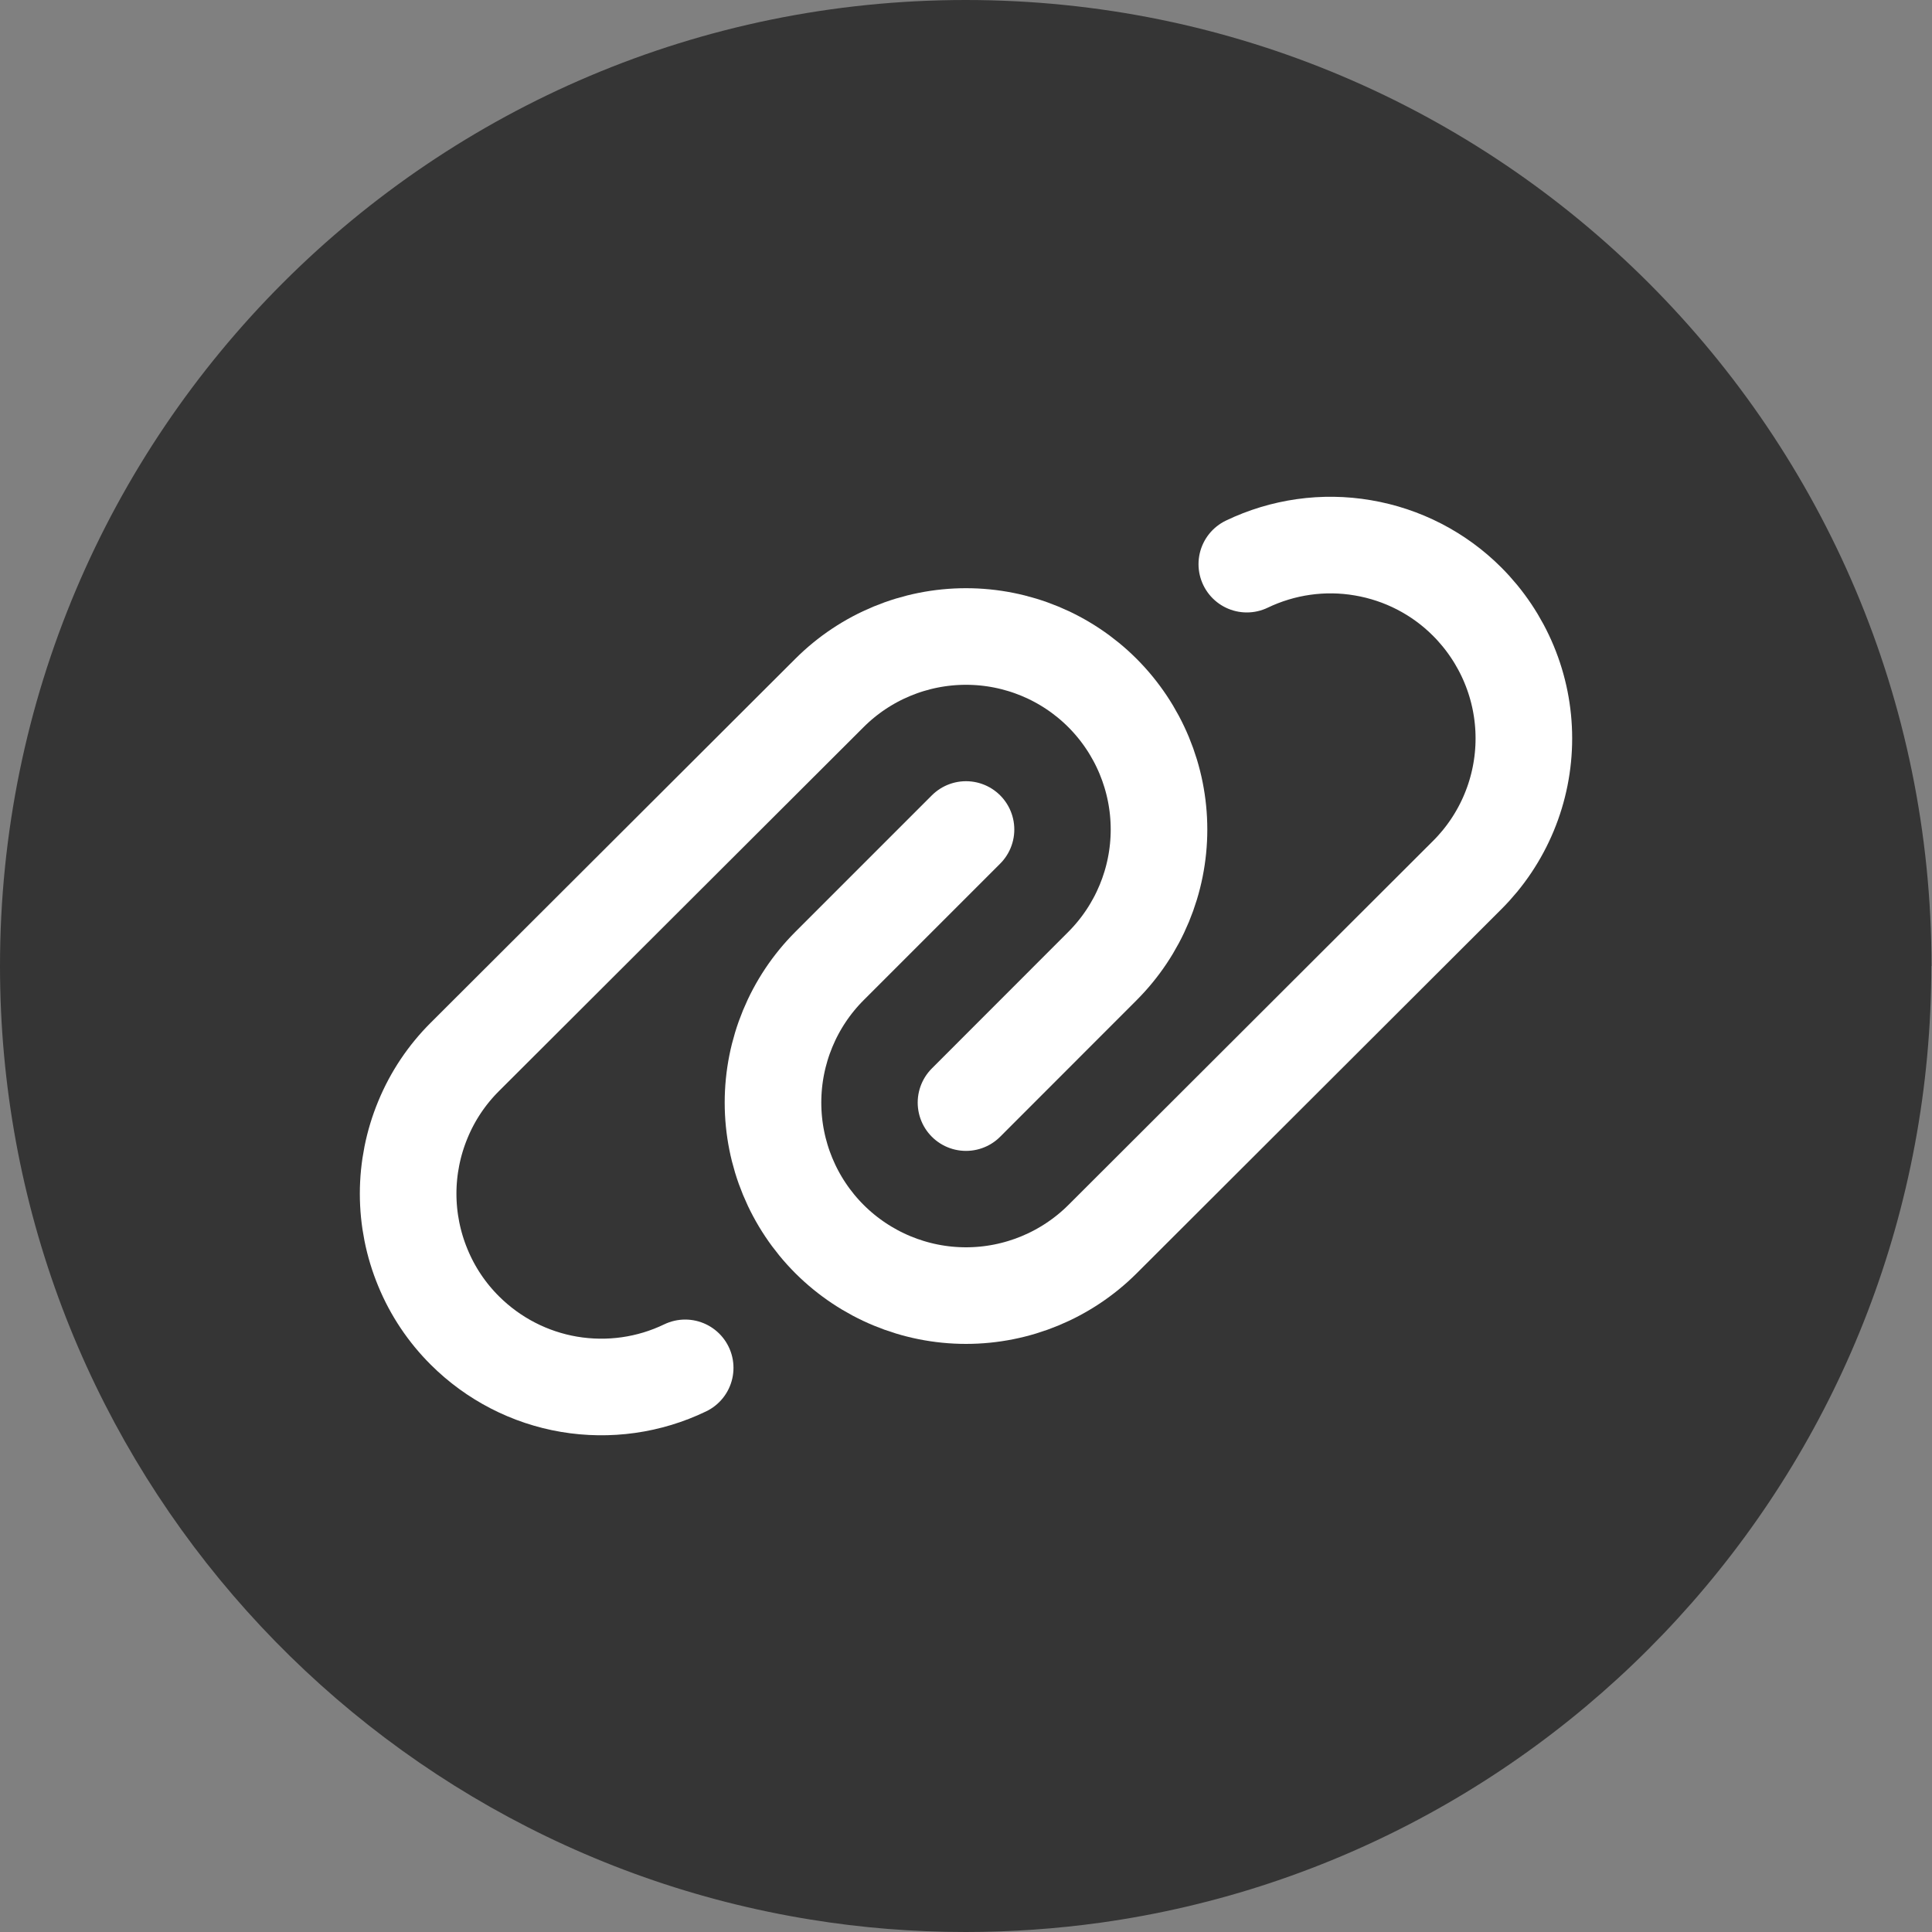
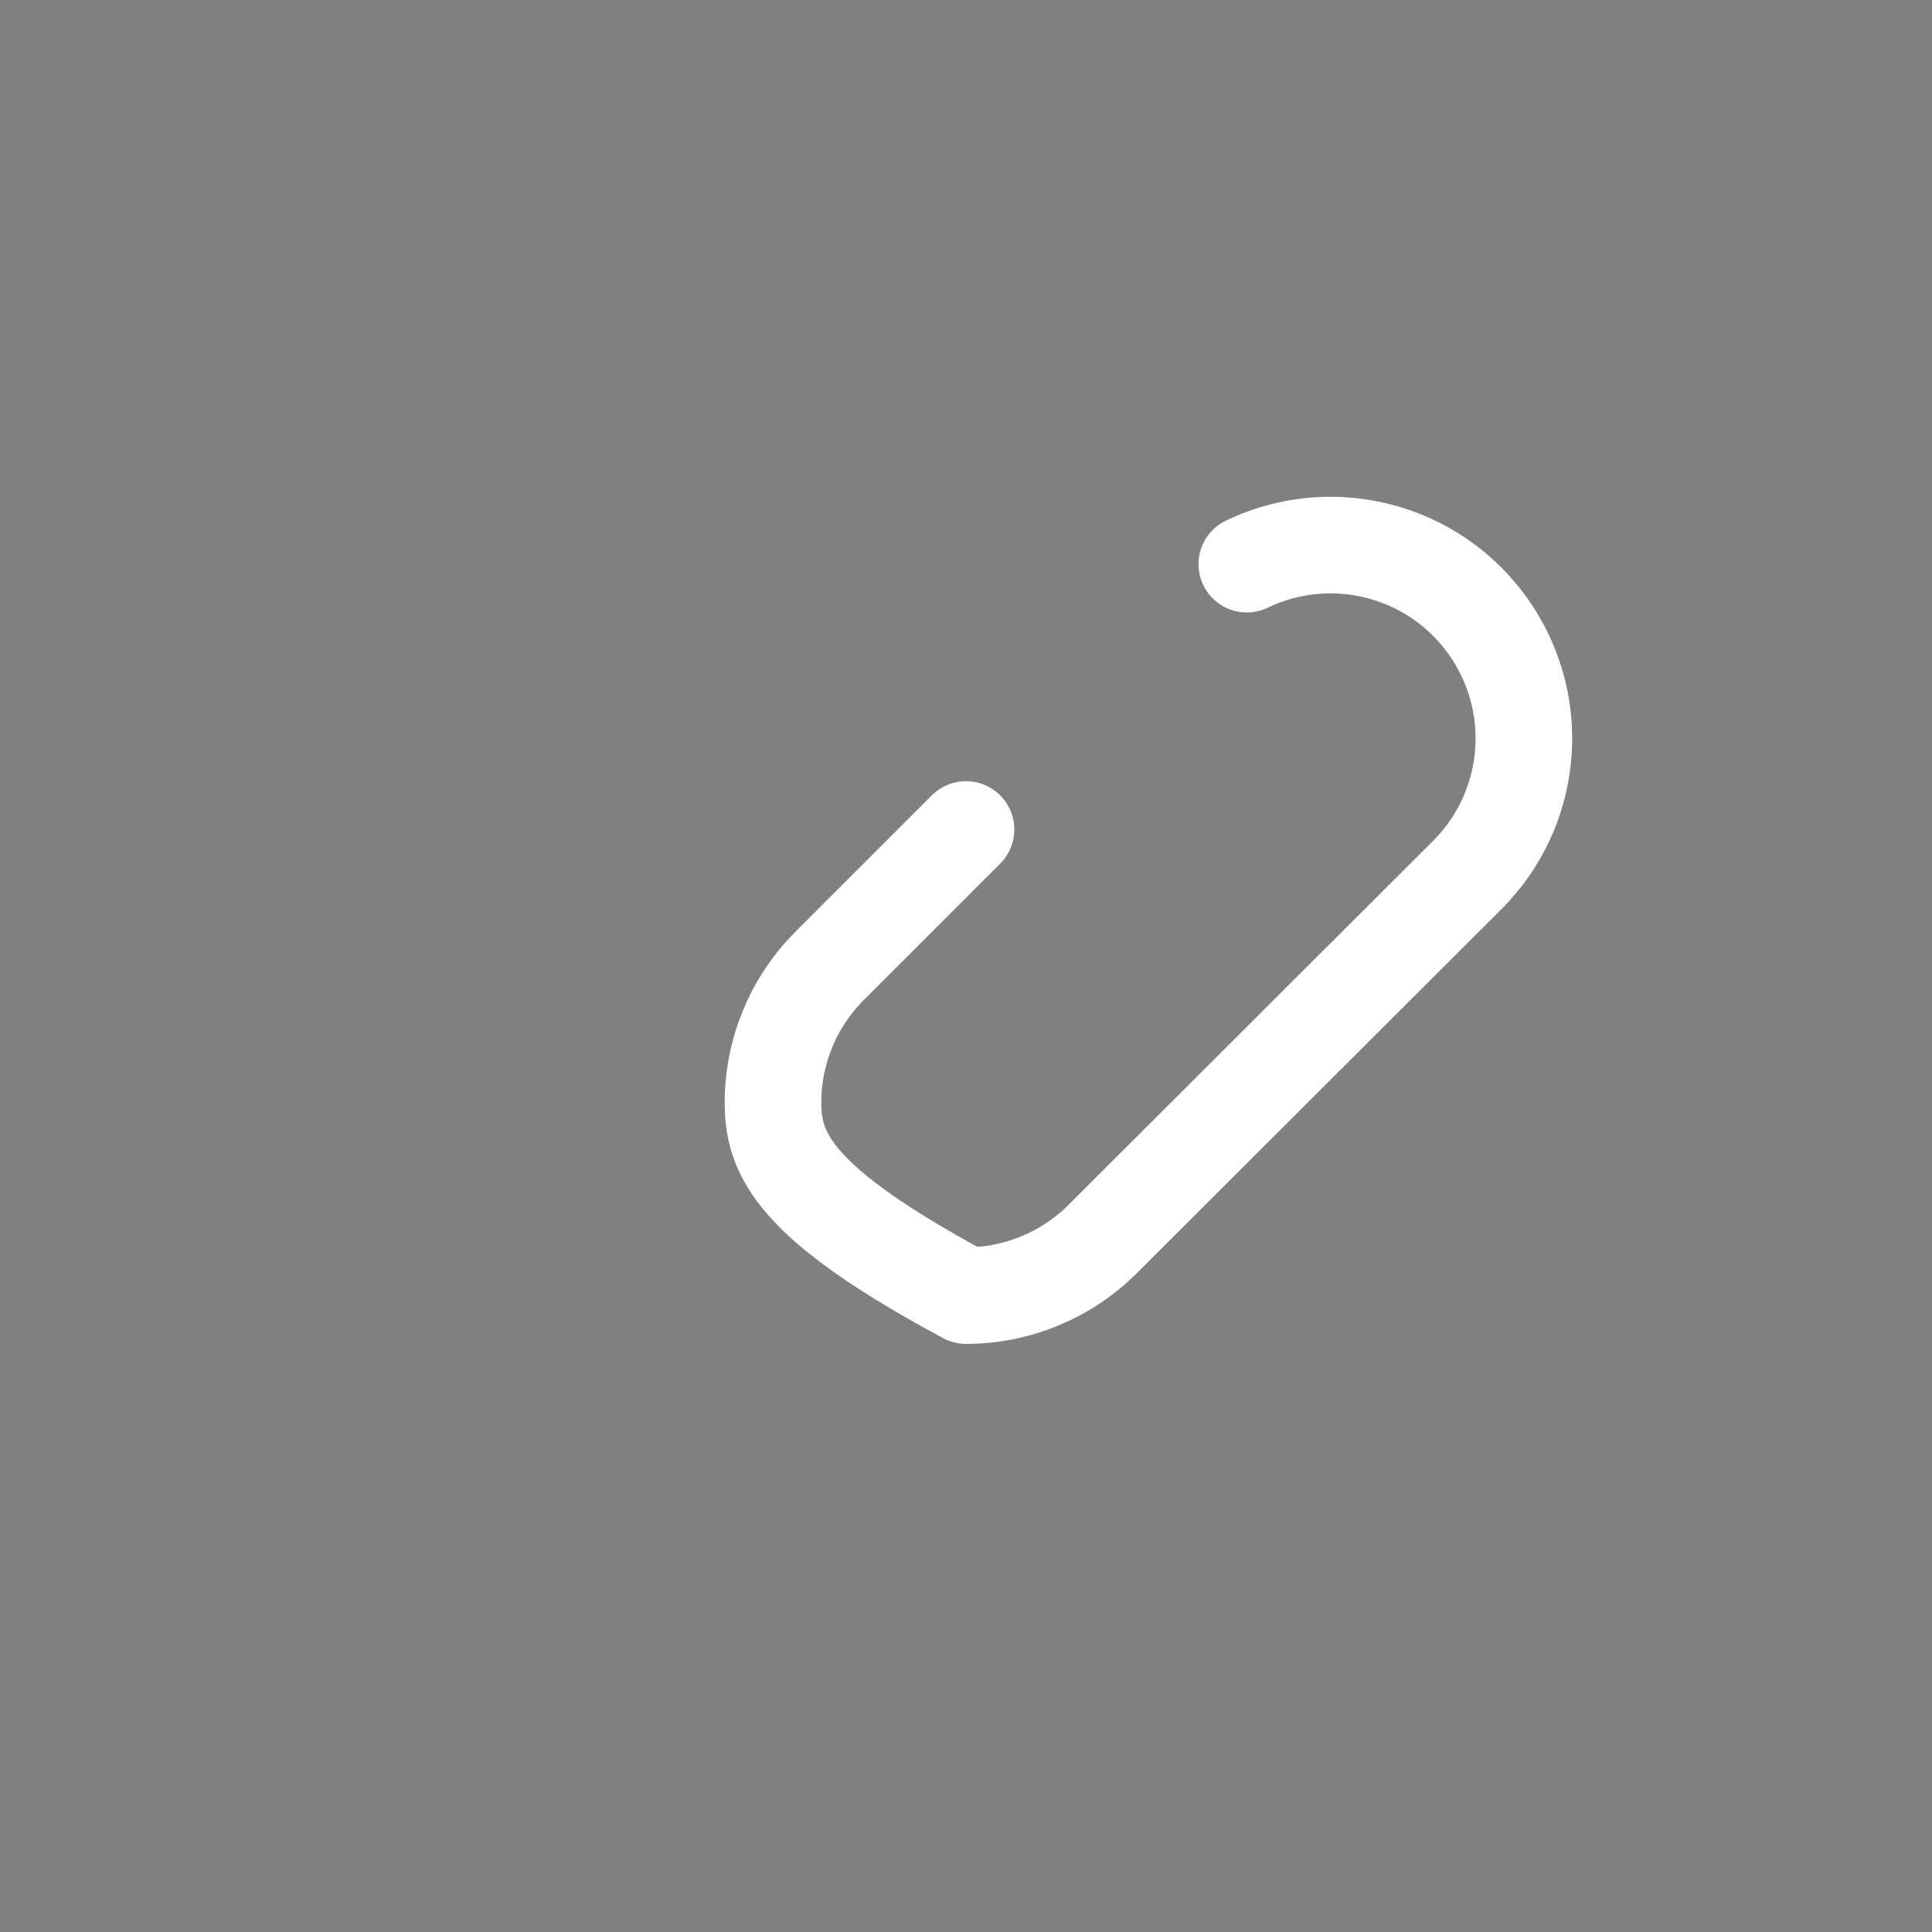
<svg xmlns="http://www.w3.org/2000/svg" width="20" height="20" viewBox="0 0 20 20" fill="none">
  <rect x="0" y="0" width="20" height="20" fill="#808080" stroke="none" />
-   <path d="M19.993 10C19.993 15.051 16.251 19.226 11.389 19.904C10.934 19.967 10.469 20 9.997 20C9.452 20 8.917 19.957 8.395 19.872C3.636 19.106 0 14.977 0 10C0 4.477 4.476 0 9.997 0C15.519 0 19.995 4.477 19.995 10H19.993Z" fill="#353535" />
-   <path d="M7.093 14.16C6.72 14.34 6.3 14.399 5.891 14.33C5.483 14.261 5.106 14.066 4.813 13.774C4.626 13.588 4.478 13.367 4.378 13.124C4.277 12.881 4.225 12.62 4.225 12.357C4.225 12.094 4.277 11.833 4.378 11.59C4.478 11.347 4.626 11.126 4.813 10.94L8.586 7.174C8.961 6.799 9.47 6.589 10 6.589C10.53 6.589 11.038 6.799 11.413 7.174C11.787 7.549 11.998 8.057 11.998 8.587C11.998 9.117 11.787 9.625 11.413 10L10 11.414" stroke="white" stroke-linecap="round" stroke-linejoin="round" />
-   <path d="M12.907 5.84C13.28 5.661 13.7 5.601 14.108 5.671C14.517 5.74 14.894 5.934 15.187 6.227C15.373 6.413 15.521 6.634 15.622 6.877C15.723 7.12 15.775 7.38 15.775 7.644C15.775 7.907 15.723 8.168 15.622 8.411C15.521 8.654 15.373 8.875 15.187 9.06L11.414 12.827C11.039 13.201 10.53 13.412 10 13.412C9.47 13.412 8.962 13.201 8.587 12.827C8.212 12.452 8.002 11.944 8.002 11.414C8.002 10.884 8.212 10.375 8.587 10L10 8.587" stroke="white" stroke-linecap="round" stroke-linejoin="round" />
+   <path d="M12.907 5.84C13.28 5.661 13.7 5.601 14.108 5.671C14.517 5.74 14.894 5.934 15.187 6.227C15.373 6.413 15.521 6.634 15.622 6.877C15.723 7.12 15.775 7.38 15.775 7.644C15.775 7.907 15.723 8.168 15.622 8.411C15.521 8.654 15.373 8.875 15.187 9.06L11.414 12.827C11.039 13.201 10.53 13.412 10 13.412C8.212 12.452 8.002 11.944 8.002 11.414C8.002 10.884 8.212 10.375 8.587 10L10 8.587" stroke="white" stroke-linecap="round" stroke-linejoin="round" />
</svg>